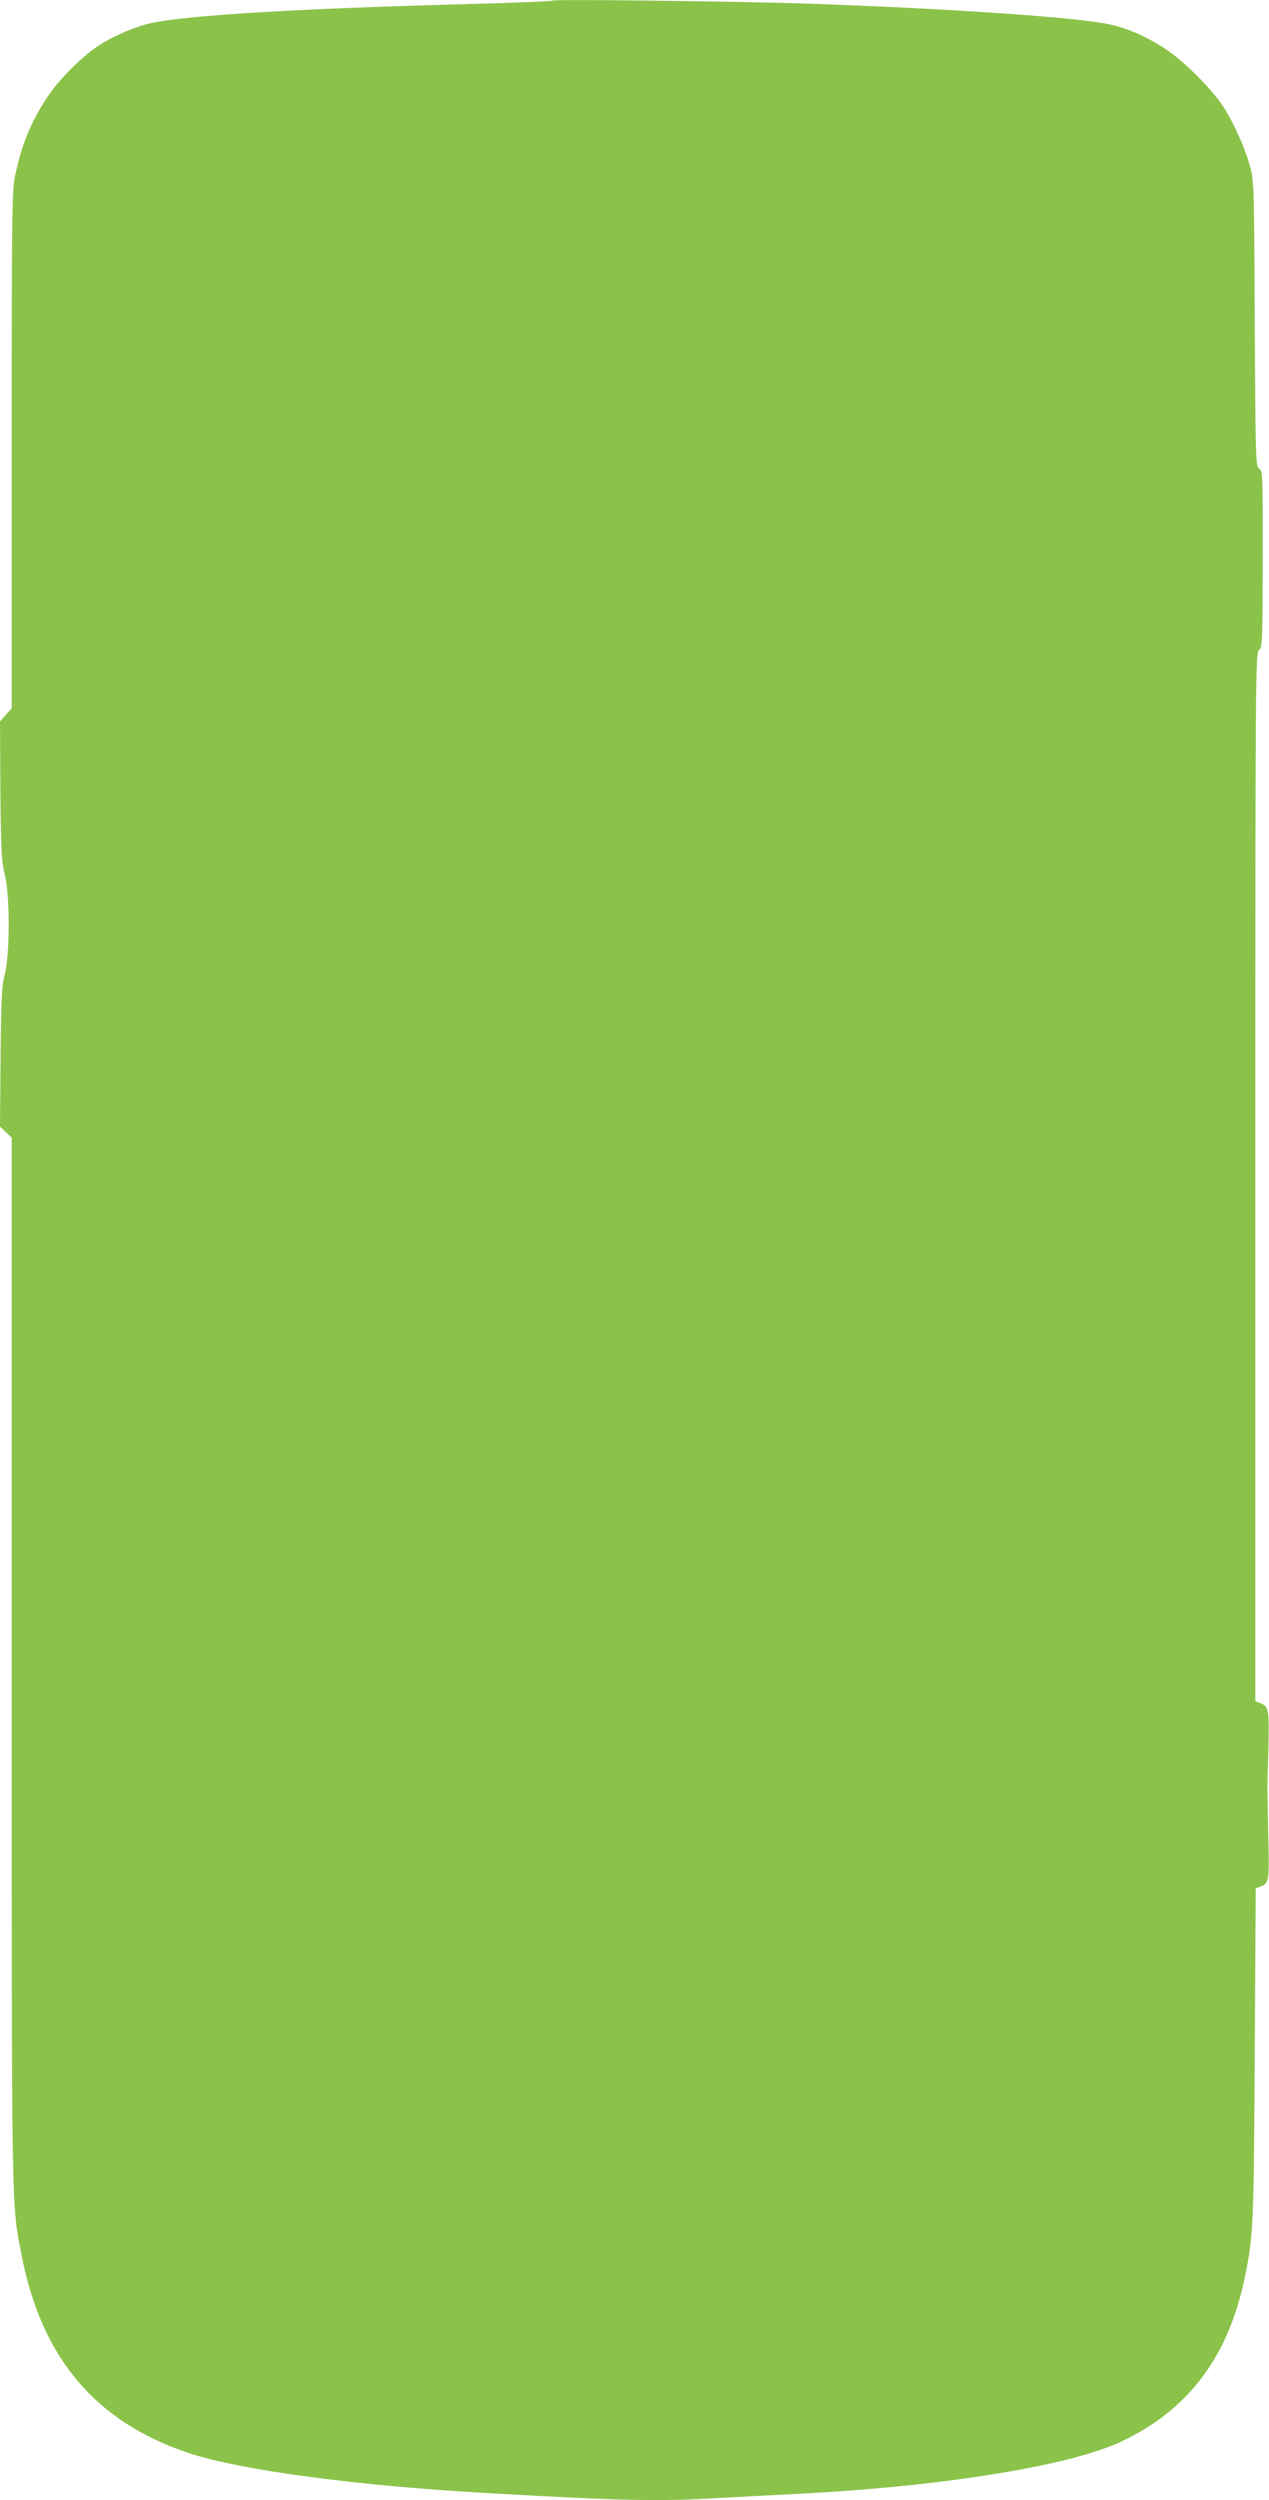
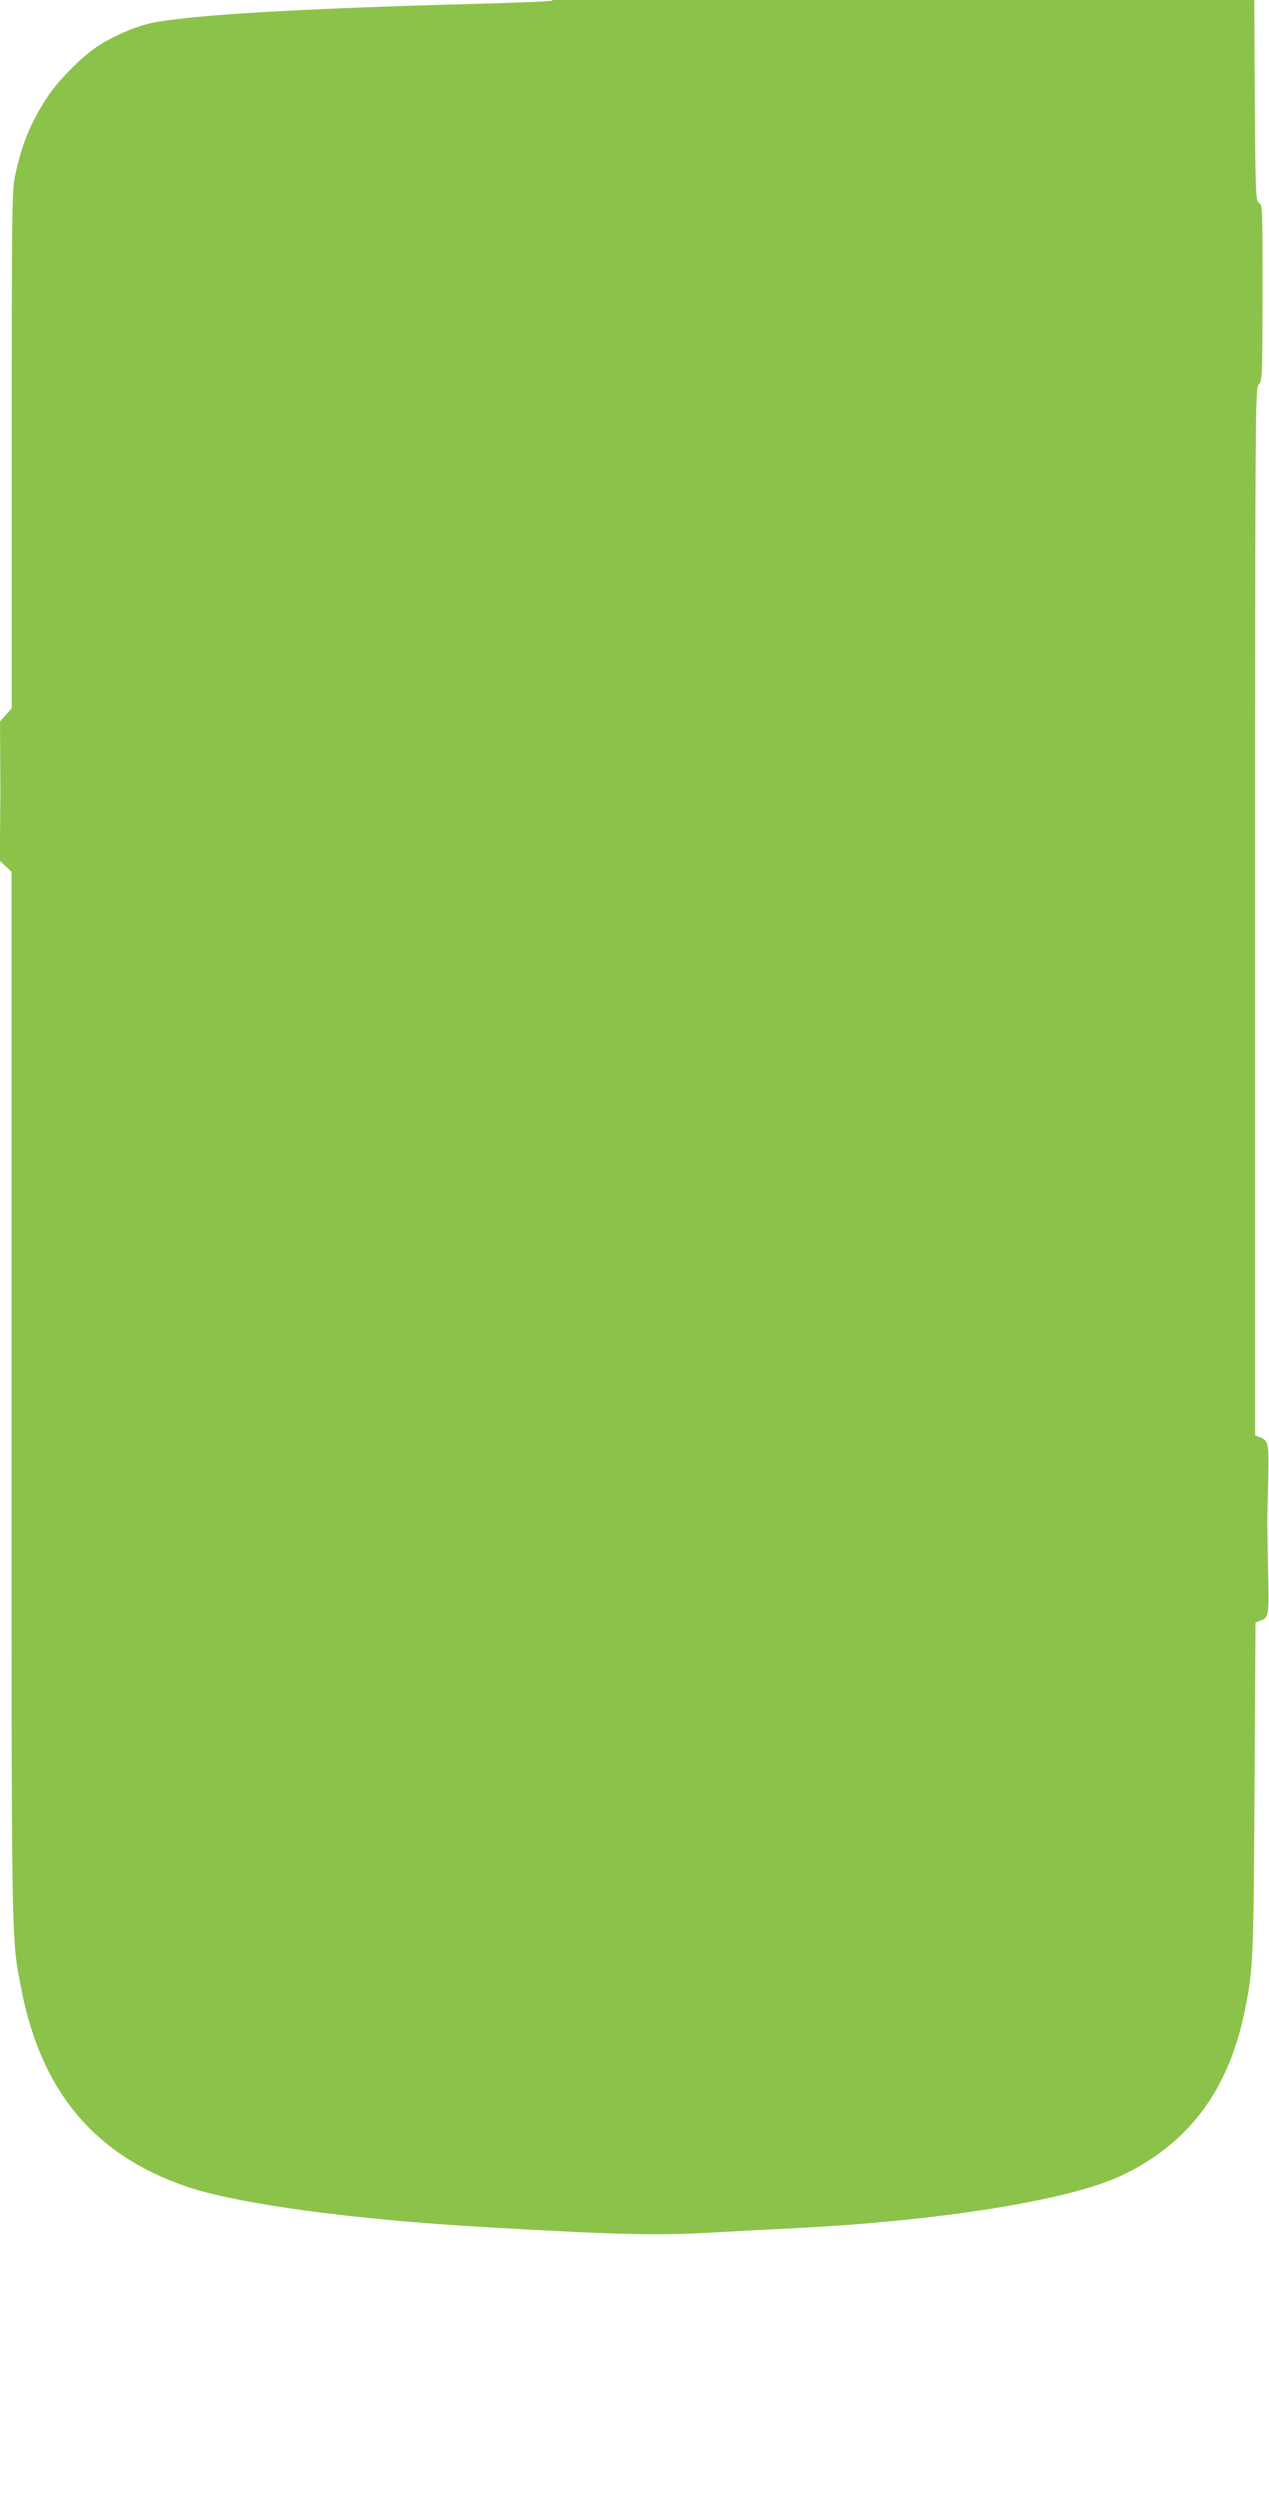
<svg xmlns="http://www.w3.org/2000/svg" version="1.0" width="650pt" height="1280pt" viewBox="0 0 650 1280" preserveAspectRatio="xMidYMid meet">
  <g transform="translate(0,1280) scale(0.1,-0.1)" fill="#8bc34a" stroke="none">
-     <path d="M2830 12797 c-3 -4 -186 -11 -405 -17 -874 -23 -1444 -56 -1645 -97 -82 -16 -211 -72 -286 -124 -77 -52 -188 -164 -242 -242 -86 -126 -137 -243 -172 -404 -19 -85 -20 -139 -20 -1414 l0 -1325 -30 -34 -30 -34 2 -356 c3 -311 6 -364 23 -430 26 -104 26 -413 -1 -510 -15 -55 -18 -117 -21 -421 l-3 -357 30 -28 30 -29 0 -2680 c0 -2881 -2 -2769 50 -3039 102 -528 378 -855 855 -1015 262 -87 851 -167 1525 -205 694 -40 891 -44 1185 -26 88 5 259 14 380 20 756 37 1421 143 1690 270 342 162 546 433 630 835 45 218 47 262 52 1148 l5 848 22 9 c47 17 48 24 42 272 -2 128 -5 238 -4 243 0 6 2 95 5 198 4 201 2 210 -44 228 l-23 9 0 2683 c0 2609 1 2683 19 2699 17 15 18 39 19 467 0 431 0 452 -18 461 -18 10 -19 39 -23 743 -3 724 -4 733 -26 812 -27 95 -84 221 -137 302 -59 89 -199 229 -291 290 -95 63 -191 106 -284 127 -158 36 -799 81 -1539 107 -348 12 -1313 24 -1320 16z" />
+     <path d="M2830 12797 c-3 -4 -186 -11 -405 -17 -874 -23 -1444 -56 -1645 -97 -82 -16 -211 -72 -286 -124 -77 -52 -188 -164 -242 -242 -86 -126 -137 -243 -172 -404 -19 -85 -20 -139 -20 -1414 l0 -1325 -30 -34 -30 -34 2 -356 l-3 -357 30 -28 30 -29 0 -2680 c0 -2881 -2 -2769 50 -3039 102 -528 378 -855 855 -1015 262 -87 851 -167 1525 -205 694 -40 891 -44 1185 -26 88 5 259 14 380 20 756 37 1421 143 1690 270 342 162 546 433 630 835 45 218 47 262 52 1148 l5 848 22 9 c47 17 48 24 42 272 -2 128 -5 238 -4 243 0 6 2 95 5 198 4 201 2 210 -44 228 l-23 9 0 2683 c0 2609 1 2683 19 2699 17 15 18 39 19 467 0 431 0 452 -18 461 -18 10 -19 39 -23 743 -3 724 -4 733 -26 812 -27 95 -84 221 -137 302 -59 89 -199 229 -291 290 -95 63 -191 106 -284 127 -158 36 -799 81 -1539 107 -348 12 -1313 24 -1320 16z" />
  </g>
</svg>